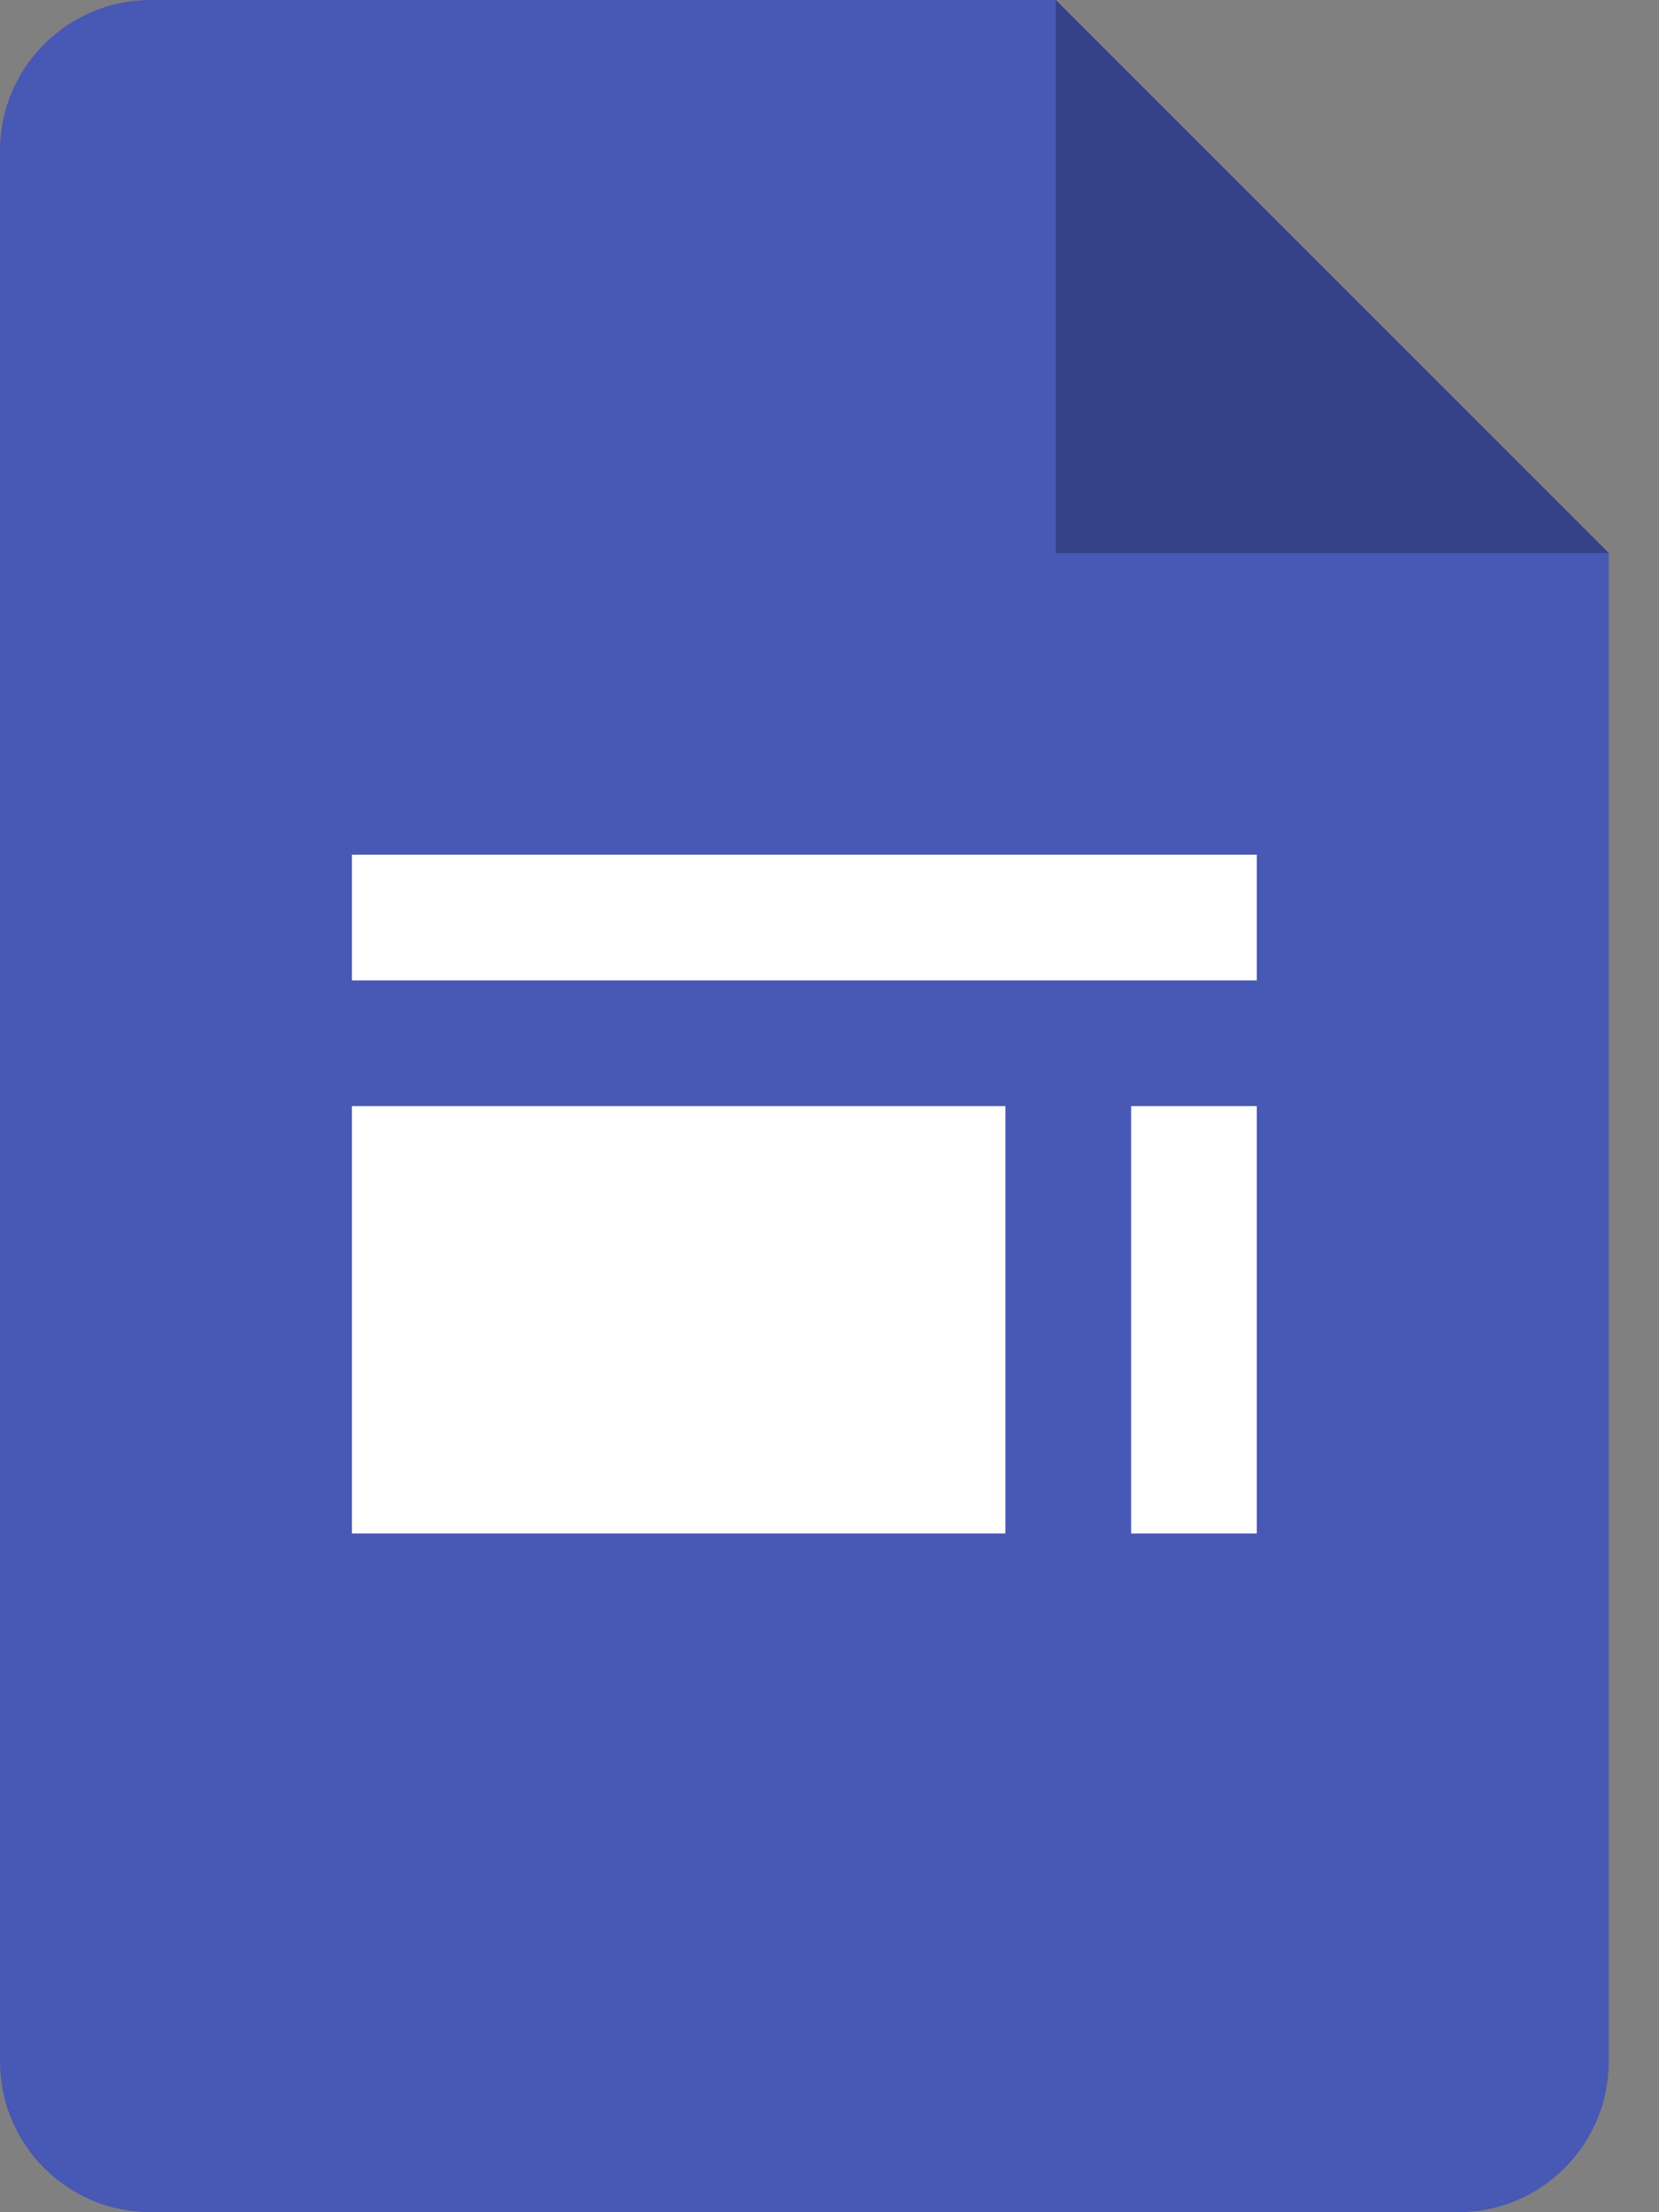
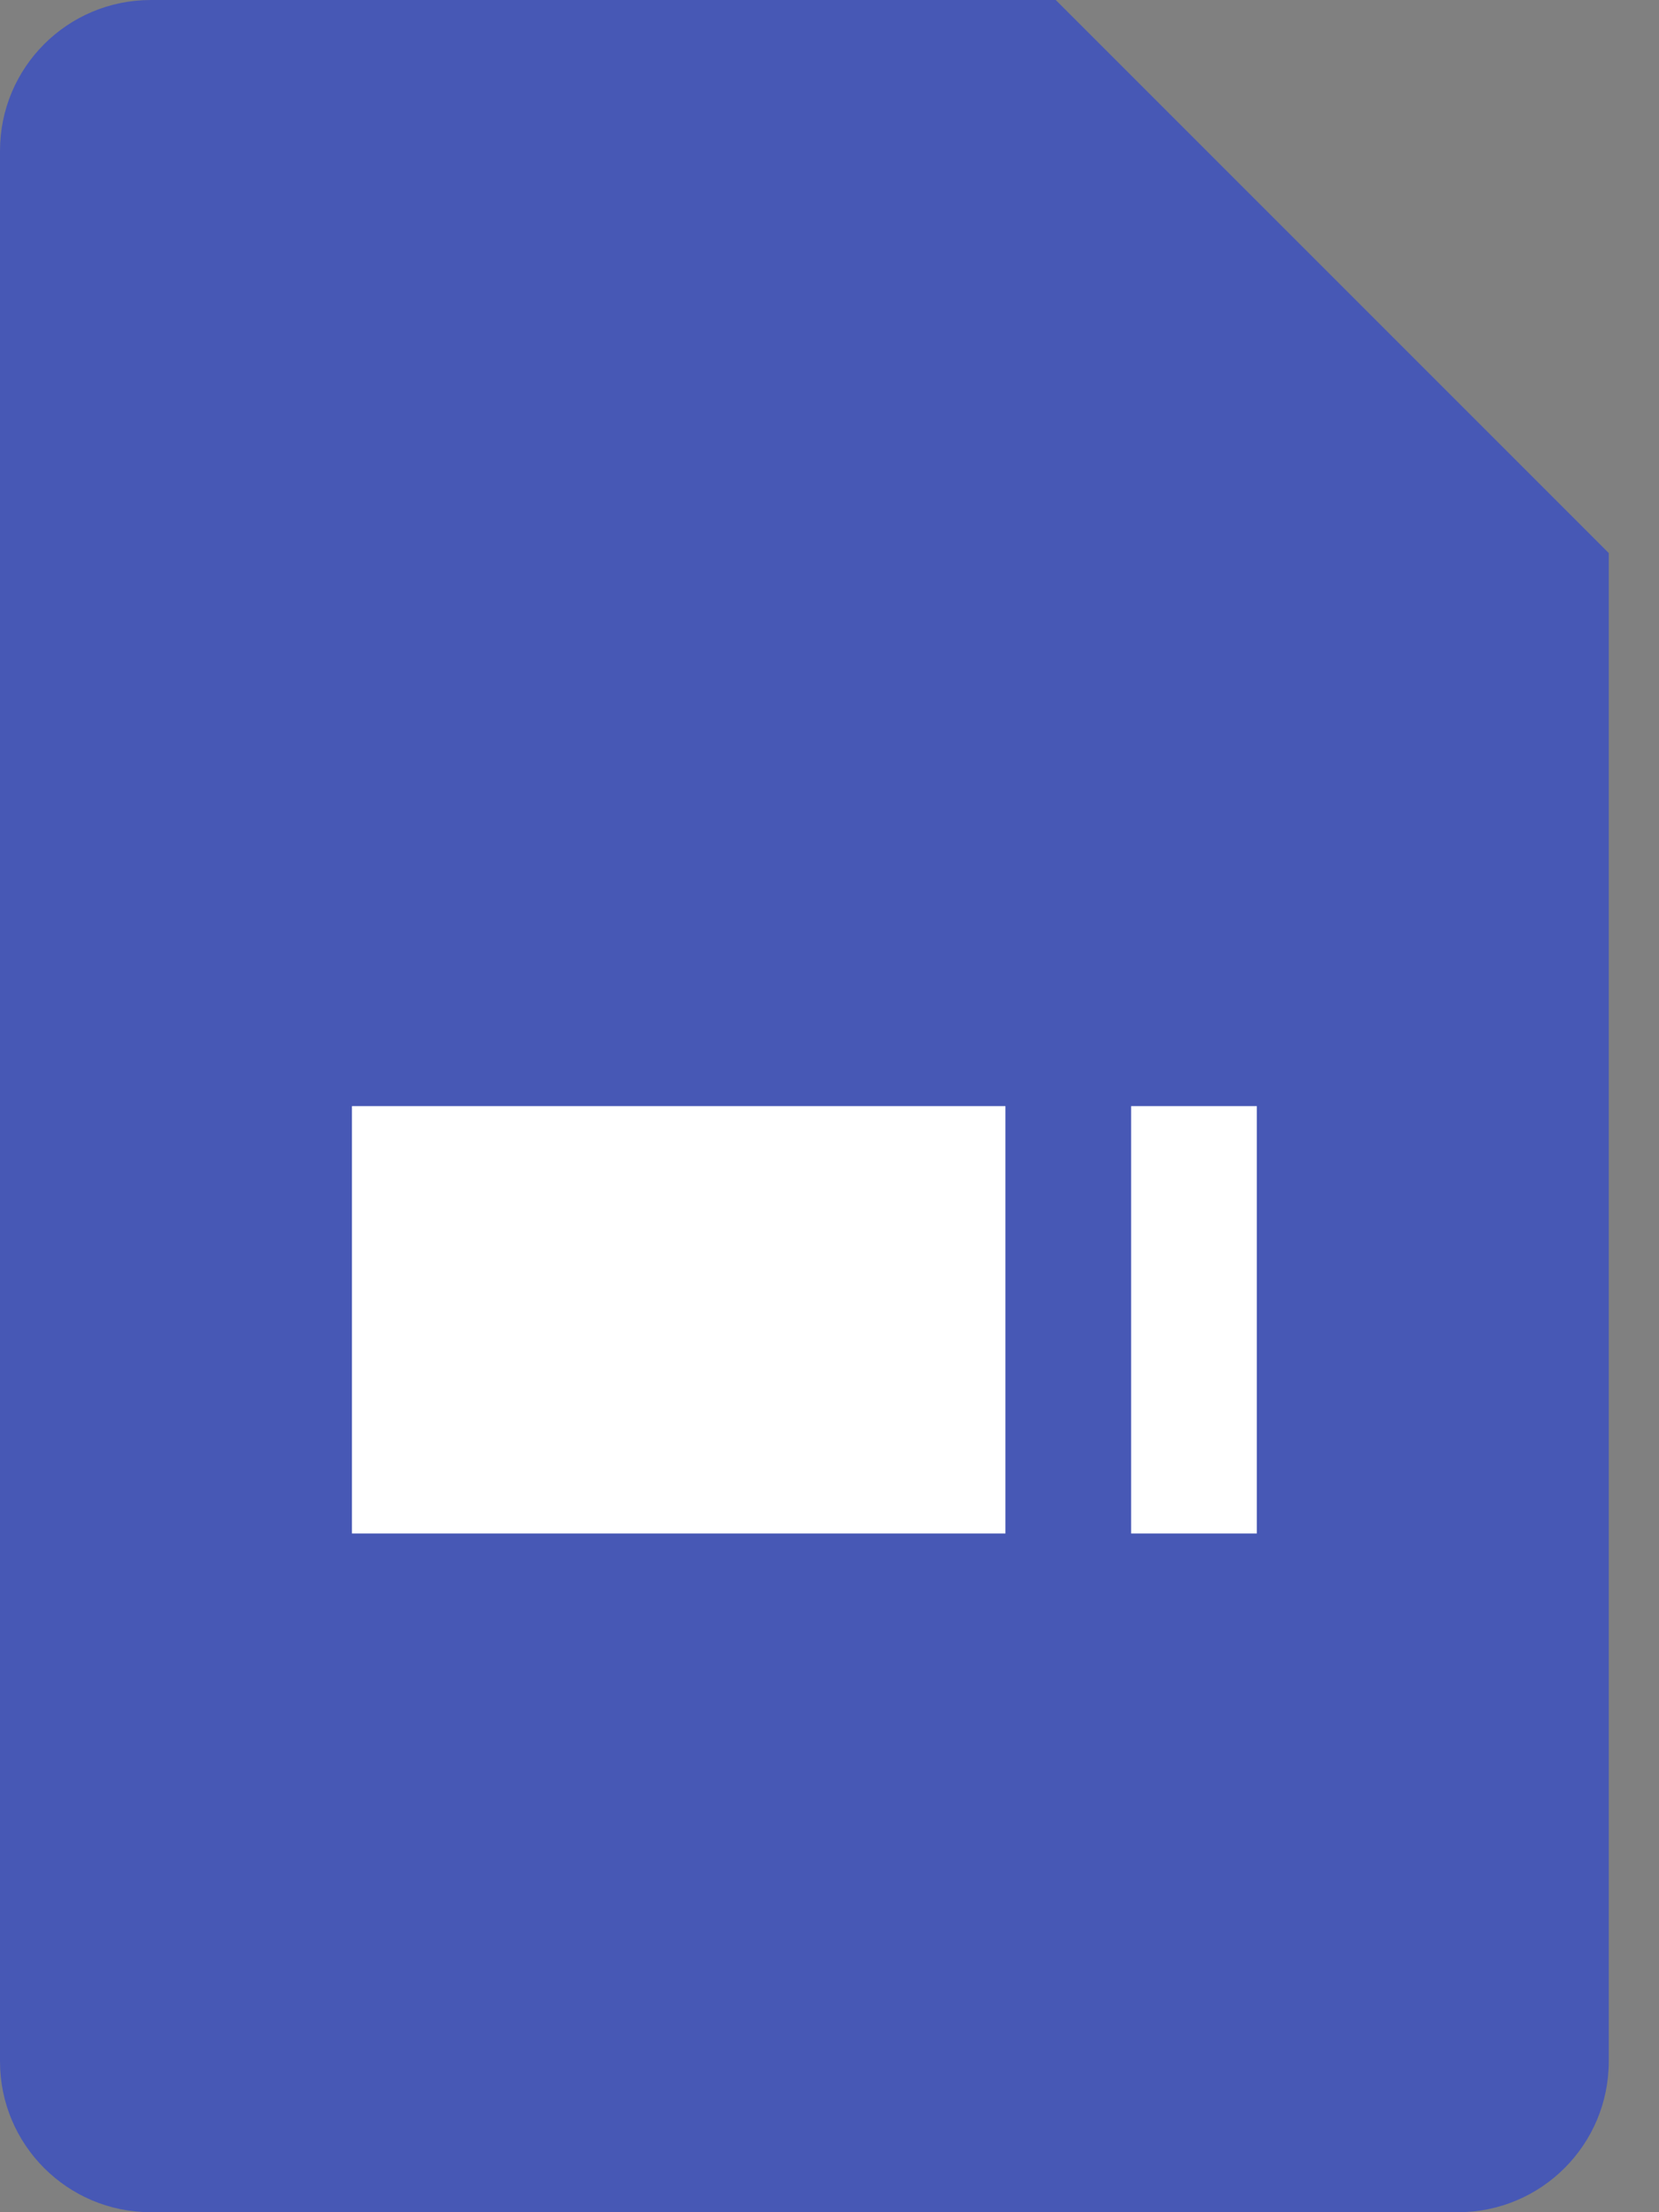
<svg xmlns="http://www.w3.org/2000/svg" width="21px" height="28px" viewBox="0 0 21 28" version="1.1">
  <rect x="0" y="0" width="21" height="28" fill="#808080" stroke="none" />
  <title>google_sites</title>
  <g id="Design_Landing" stroke="none" stroke-width="1" fill="none" fill-rule="evenodd">
    <g id="02_Homepage_Revolgy_CZ" transform="translate(-1105, -3787)" fill-rule="nonzero">
      <g id="Ako-to-prebieha" transform="translate(0, 1835)">
        <g id="Co-dokaze-GW" transform="translate(215, 1569)">
          <g id="03_Administrujte" transform="translate(798, 150)">
            <g id="Nasatroje_Admin" transform="translate(41, 233)">
              <g id="google_sites" transform="translate(51, 0)">
                <path d="M18.455,28 L1.909,28 C0.854,28 0,27.146 0,26.091 L0,1.909 C0,0.854 0.854,0 1.909,0 L13.364,0 L20.364,7 L20.364,26.091 C20.364,27.146 19.509,28 18.455,28 Z" id="Path" fill="#4758B5" />
-                 <polygon id="Path" fill="#354287" points="13.364 0 20.364 7 13.364 7" />
-                 <polygon id="Path" fill="#FFFFFF" points="15.909 10.818 4.455 10.818 4.455 12.409 15.909 12.409" />
                <polygon id="Path" fill="#FFFFFF" points="15.909 14 14.318 14 14.318 19.409 15.909 19.409" />
                <polygon id="Path" fill="#FFFFFF" points="12.727 14 4.455 14 4.455 19.409 12.727 19.409" />
              </g>
            </g>
          </g>
        </g>
      </g>
    </g>
  </g>
</svg>